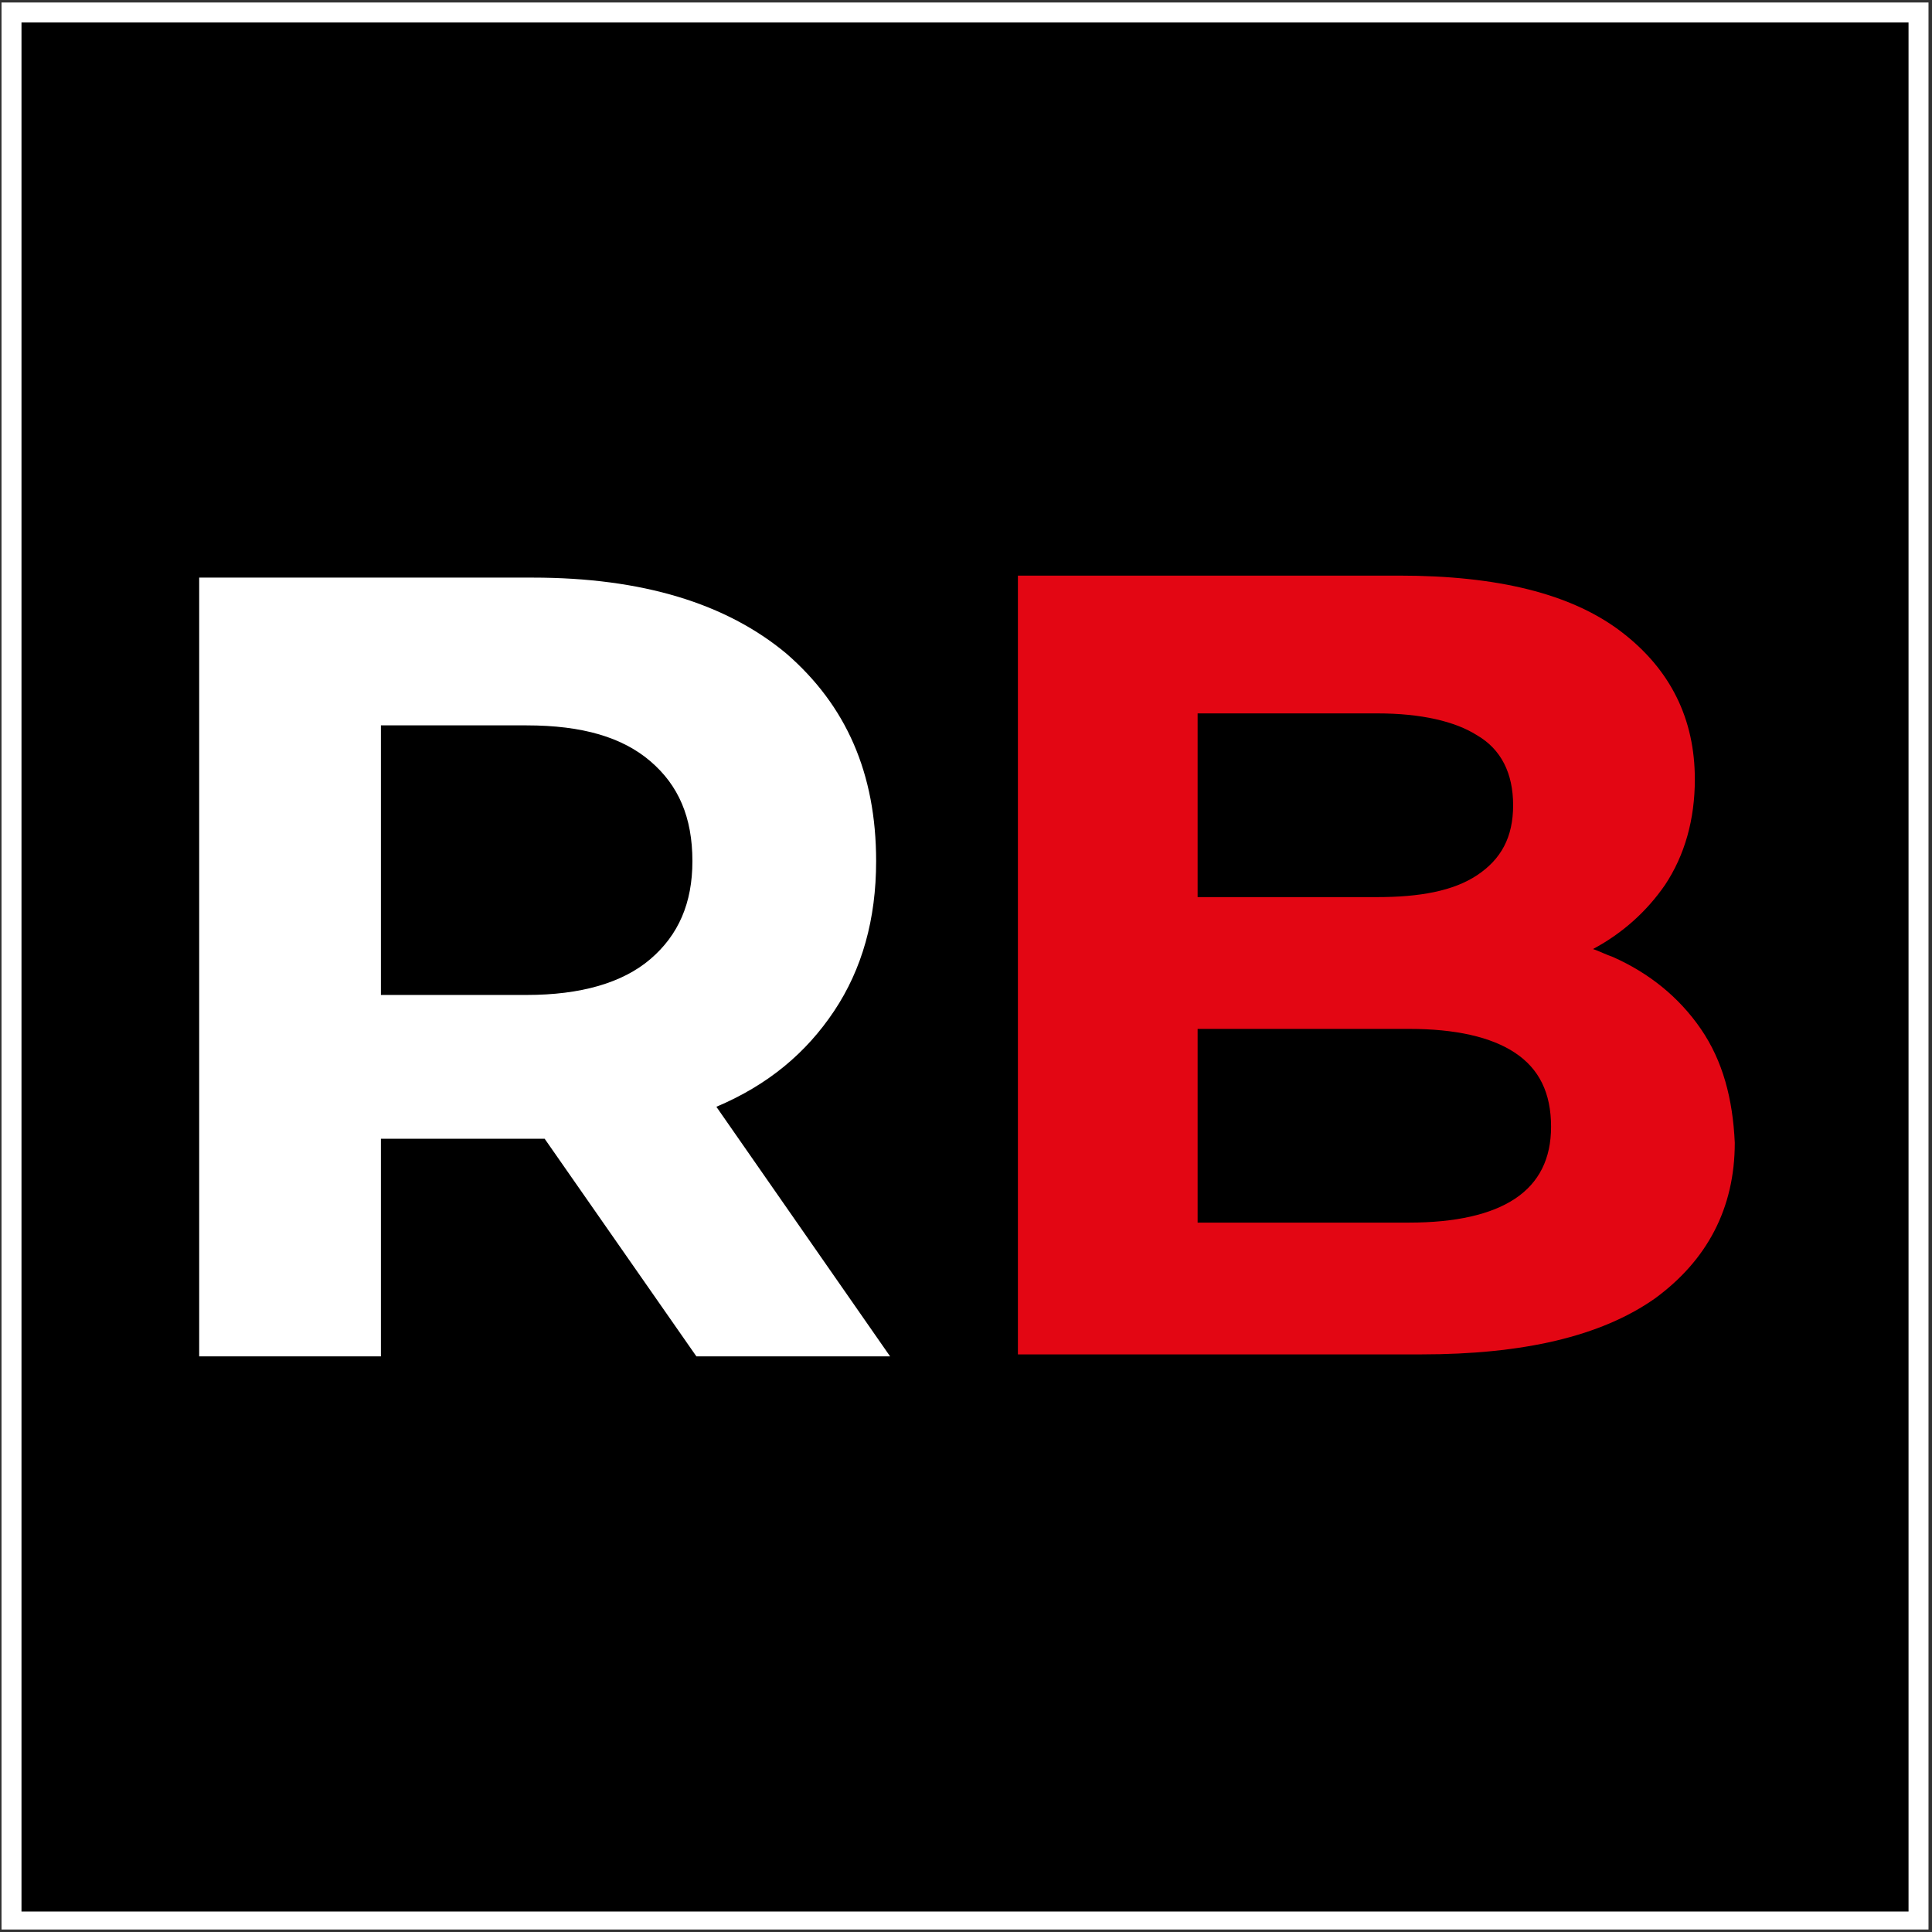
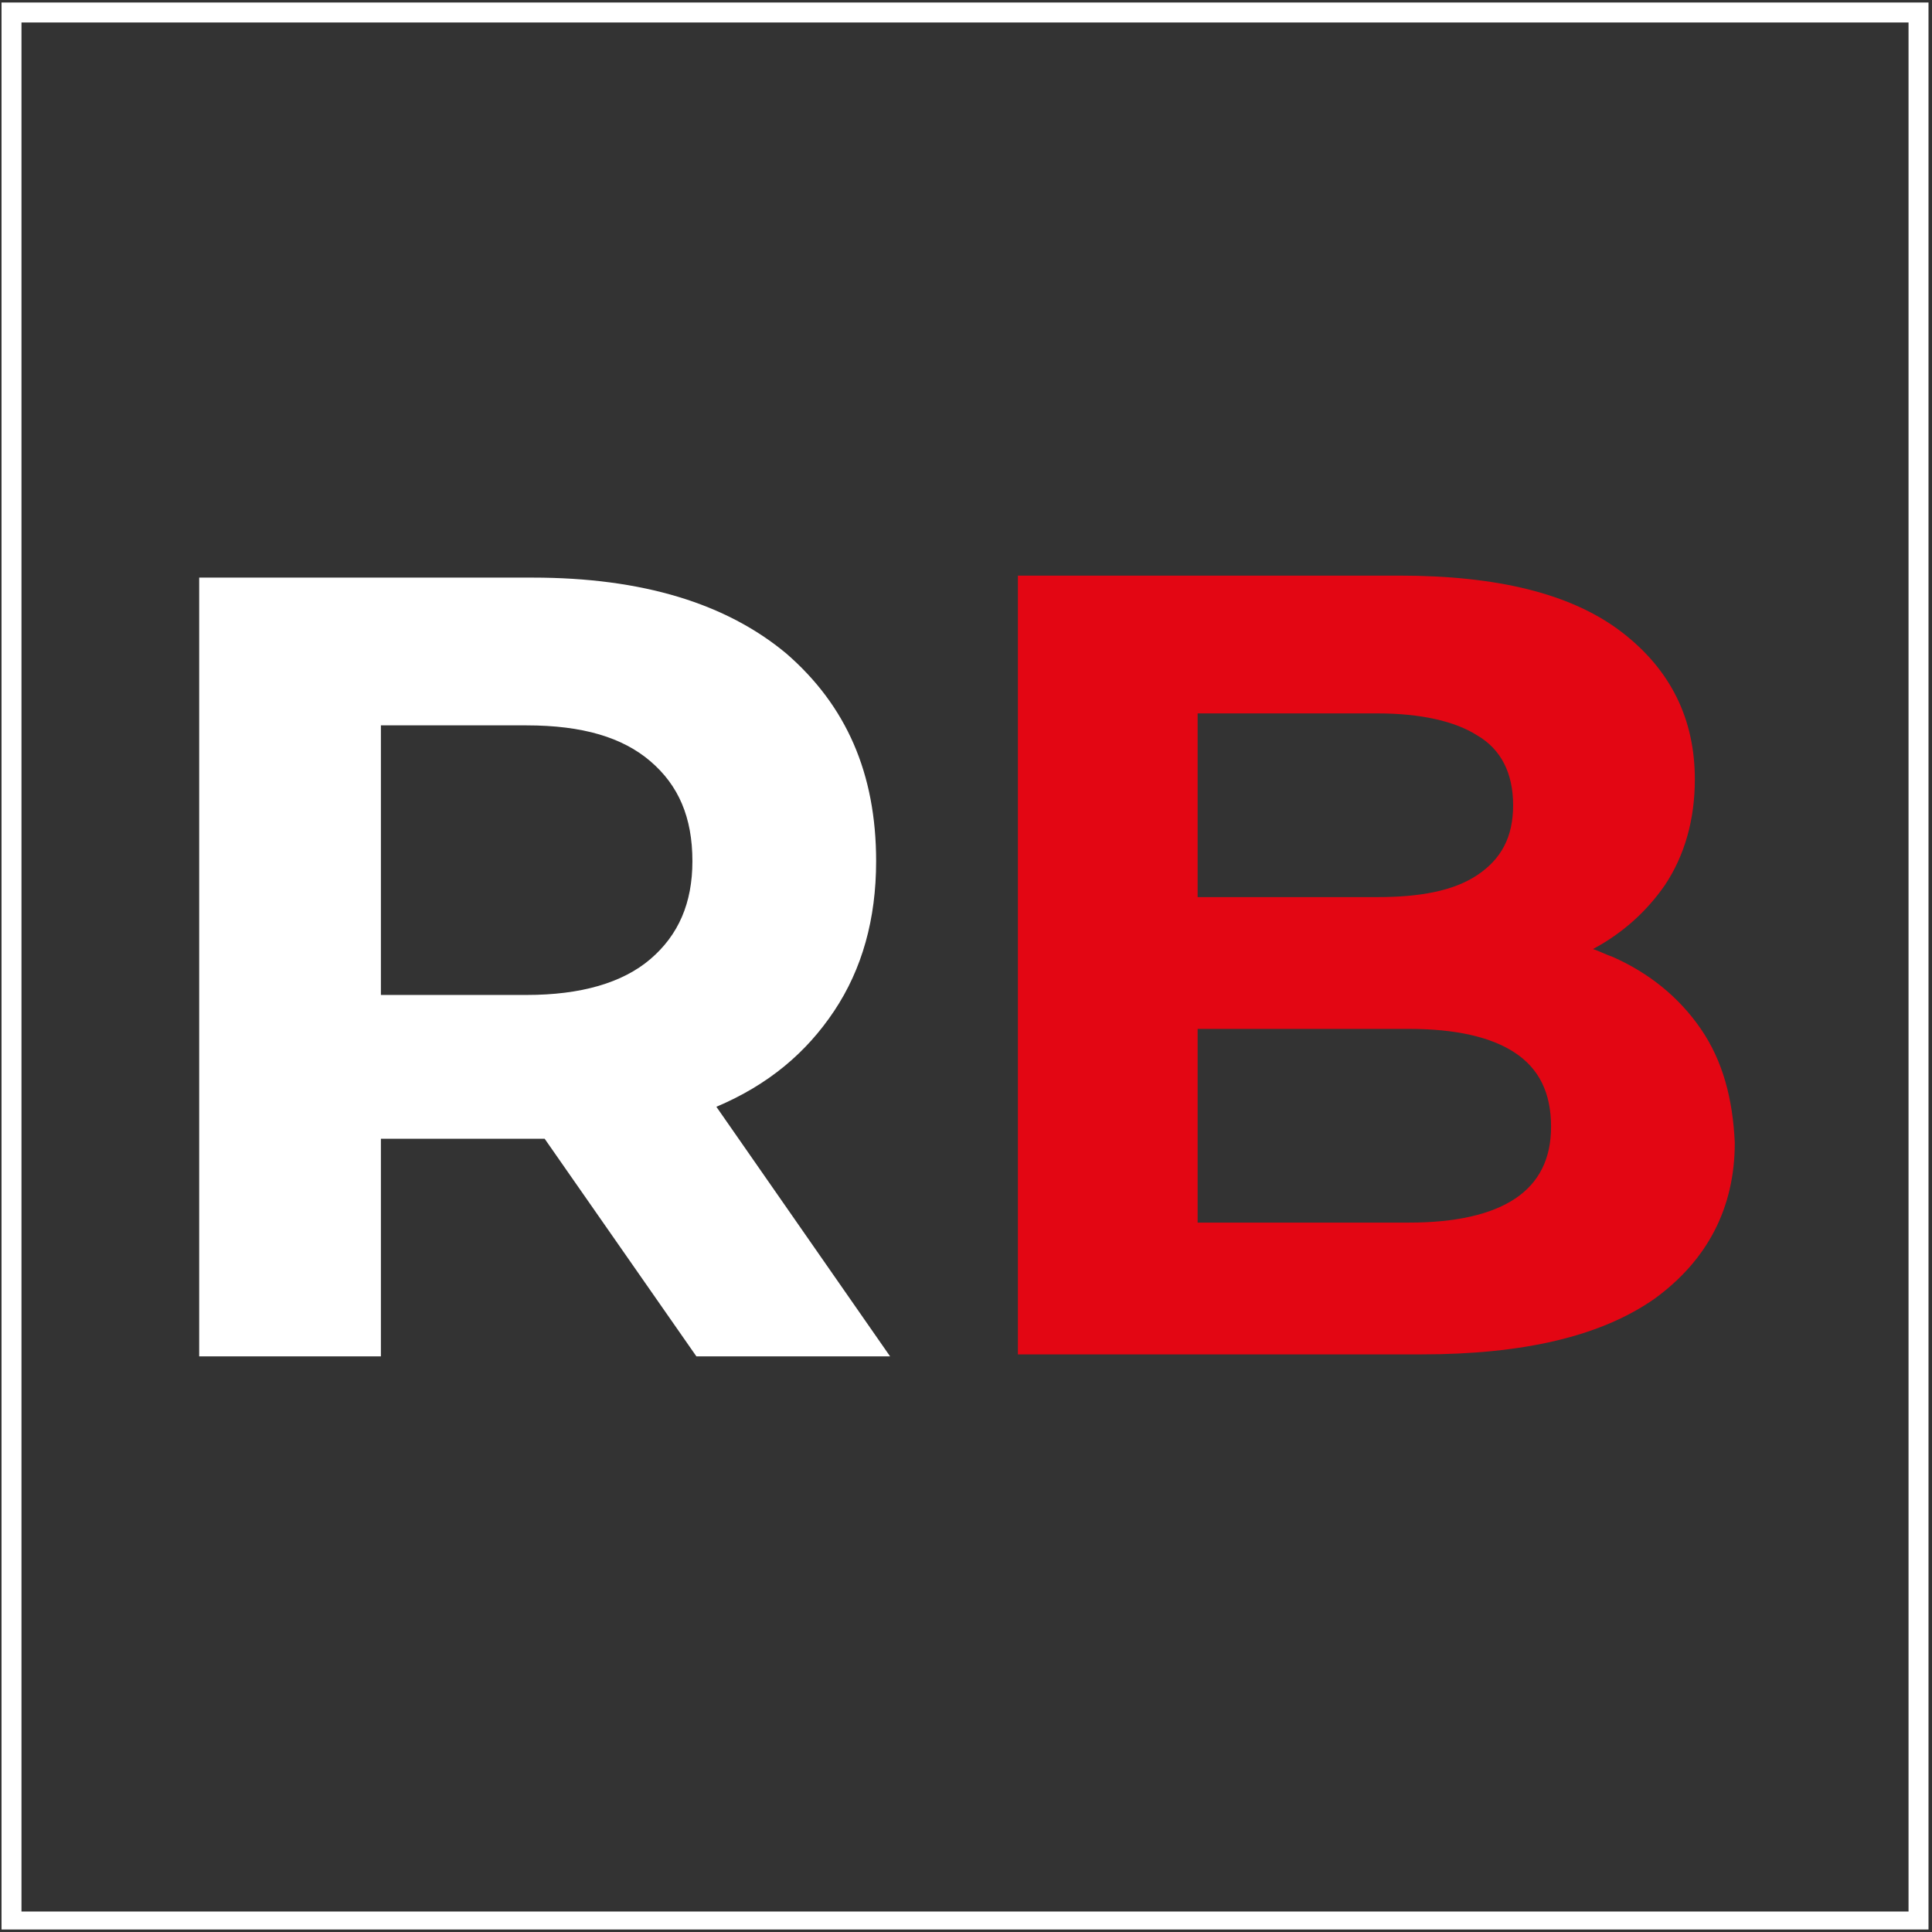
<svg xmlns="http://www.w3.org/2000/svg" width="448" height="448" viewBox="0 0 448 448" fill="none">
  <rect x="0" y="0" width="448" height="448" fill="#333333" stroke="none" />
-   <path d="M444.875 2.896H2.668V445.104H444.875V2.896Z" fill="black" />
  <path d="M443.022 443.252H4.982V5.212H442.559V443.252H443.022ZM447.652 0.581H443.022H4.982H0.352V5.212V442.788V447.419H4.982H442.559H447.189V442.788V5.212V0.581H447.652Z" fill="white" />
  <path d="M166.116 256.645C178.155 251.551 186.953 244.142 193.436 234.418C199.918 224.695 203.16 213.118 203.16 199.69C203.16 179.316 196.214 163.573 182.323 151.534C168.431 139.957 148.983 133.938 123.516 133.938H46.188V314.525H88.325V264.053H124.442C124.905 264.053 125.831 264.053 126.294 264.053L161.486 314.525H206.401L166.116 256.645ZM150.836 222.379C144.353 227.936 134.629 230.714 122.127 230.714H88.325V168.203H122.127C135.092 168.203 144.353 170.981 150.836 176.538C157.318 182.094 160.559 189.503 160.559 199.69C160.559 209.414 157.318 216.823 150.836 222.379Z" fill="white" />
  <path d="M394.396 238.586C389.303 231.177 382.357 225.621 374.022 221.916C372.633 221.453 370.781 220.527 369.392 220.064C376.338 216.36 381.894 211.266 386.062 205.247C390.692 198.301 393.007 189.966 393.007 180.705C393.007 166.814 387.451 155.238 375.875 146.44C364.298 137.642 347.166 133.475 324.477 133.475H236.035V314.062H329.57C353.185 314.062 371.244 309.895 383.746 301.097C395.785 292.299 402.268 280.26 402.268 264.979C401.805 254.793 399.49 245.995 394.396 238.586ZM277.709 165.425H319.383C329.57 165.425 337.442 167.277 342.535 170.518C348.092 173.76 350.87 179.316 350.87 186.725C350.87 194.134 348.092 199.227 342.535 202.932C336.979 206.636 329.107 208.025 319.383 208.025H277.709V165.425ZM351.333 277.945C345.777 281.649 337.442 283.501 326.792 283.501H277.709V238.586H326.792C337.442 238.586 345.777 240.438 351.333 244.143C356.89 247.847 359.668 253.403 359.668 261.275C359.668 268.684 356.89 274.24 351.333 277.945Z" fill="#E30613" />
</svg>